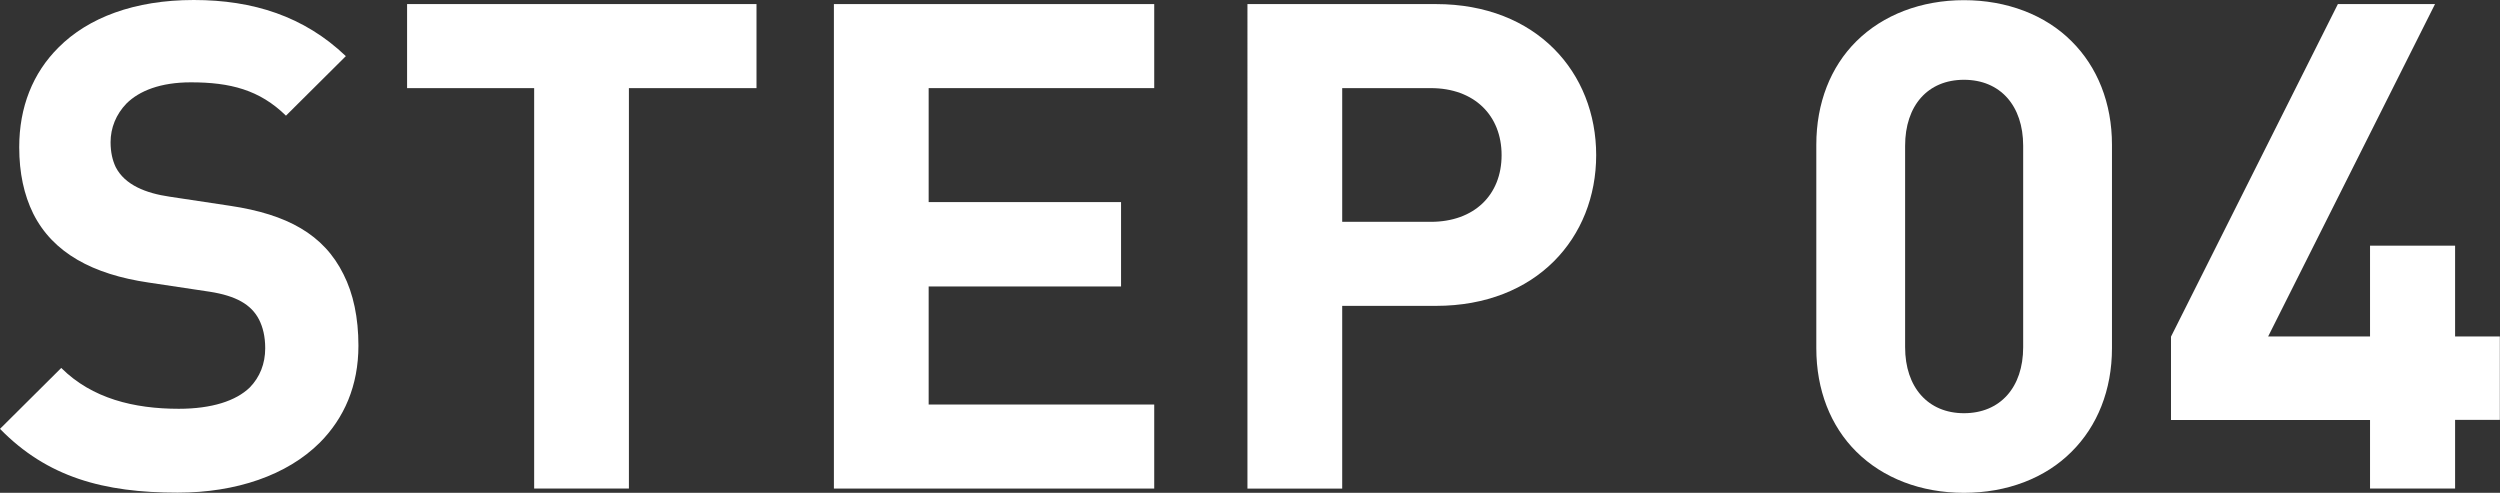
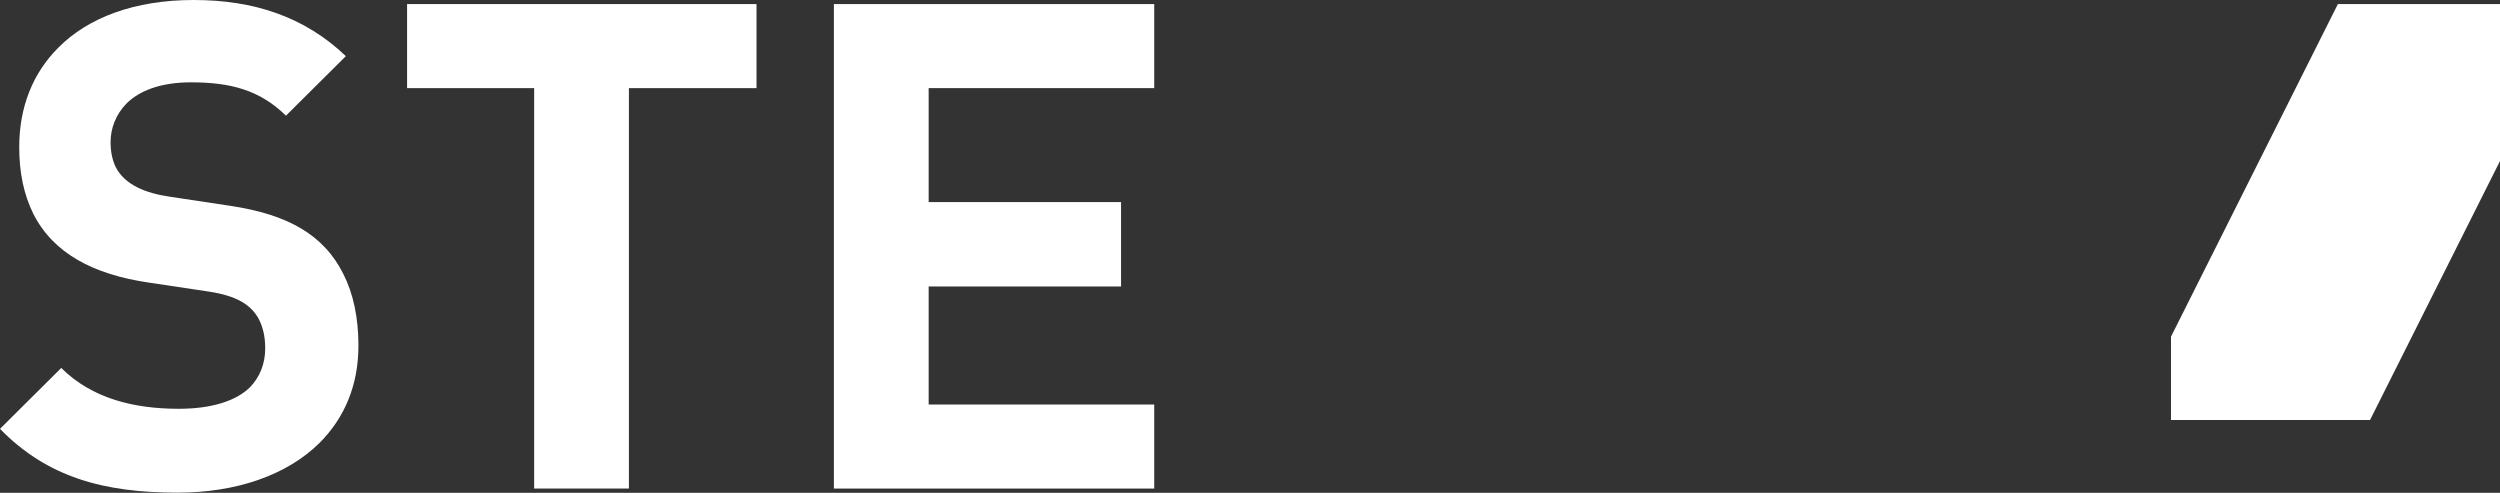
<svg xmlns="http://www.w3.org/2000/svg" id="_レイヤー_2" data-name="レイヤー 2" width="146.96" height="28.97" viewBox="0 0 146.96 28.97">
  <rect x="0" y="0" width="146.96" height="28.97" fill="#333333" stroke="none" />
  <defs>
    <style>
      .cls-1 {
        fill: #fff;
        stroke-width: 0px;
      }
    </style>
  </defs>
  <g id="SP">
    <g id="flow">
      <g>
        <path class="cls-1" d="m0,25.21l3.6-3.58c1.81,1.8,4.28,2.4,6.91,2.4,1.93,0,3.36-.46,4.18-1.26.58-.6.9-1.38.9-2.3,0-.7-.14-1.24-.36-1.68-.46-.9-1.37-1.4-2.89-1.64l-3.6-.54c-3.28-.48-5.63-1.74-6.79-4.06-.54-1.1-.82-2.38-.82-3.9,0-2.36.8-4.36,2.31-5.86C5.18,1.04,7.9,0,11.39,0s6.49.96,8.94,3.3l-3.52,3.5c-1.55-1.52-3.28-1.96-5.59-1.96-1.79,0-3.03.5-3.78,1.24-.62.64-.94,1.44-.94,2.28,0,.6.12,1.08.3,1.46.54,1.06,1.79,1.54,3.16,1.74l3.58.54c3.34.5,5.49,1.68,6.65,4.02.58,1.14.88,2.56.88,4.2,0,2.36-.84,4.26-2.27,5.7-1.93,1.92-4.92,2.94-8.36,2.94-4.34,0-7.66-.9-10.45-3.76Z" />
        <path class="cls-1" d="m31.41,5.18h-7.48V.24h20.54v4.94h-7.5v23.54h-5.57V5.18Z" />
        <path class="cls-1" d="m49.02.24h18.83v4.94h-13.26v6.7h11.31v4.96h-11.31v6.94h13.26v4.94h-18.83V.24Z" />
-         <path class="cls-1" d="m73.34.24h11.07c5.93,0,9.42,4.04,9.42,8.88s-3.5,8.86-9.42,8.86h-5.51v10.74h-5.57V.24Zm10.77,12.8c2.55,0,4.16-1.58,4.16-3.92s-1.61-3.94-4.16-3.94h-5.21v7.86h5.21Z" />
-         <path class="cls-1" d="m109.12,26.55c-1.51-1.5-2.35-3.62-2.35-6.08v-11.96c0-2.46.84-4.58,2.35-6.08,1.57-1.56,3.82-2.42,6.33-2.42s4.78.86,6.33,2.42c1.51,1.5,2.37,3.62,2.37,6.08v11.96c0,2.46-.86,4.58-2.37,6.08-1.55,1.56-3.8,2.42-6.33,2.42s-4.76-.86-6.33-2.42Zm6.33-2.26c2.13,0,3.48-1.52,3.48-3.88v-11.84c0-2.36-1.35-3.88-3.48-3.88s-3.46,1.52-3.46,3.88v11.84c0,2.36,1.35,3.88,3.46,3.88Z" />
-         <path class="cls-1" d="m139.32,24.69h-11.7v-4.9L137.43.24h5.71l-9.81,19.54h5.99v-5.34h5v5.34h2.63v4.9h-2.63v4.04h-5v-4.04Z" />
+         <path class="cls-1" d="m139.32,24.69h-11.7v-4.9L137.43.24h5.71h5.99v-5.34h5v5.34h2.63v4.9h-2.63v4.04h-5v-4.04Z" />
      </g>
    </g>
  </g>
</svg>